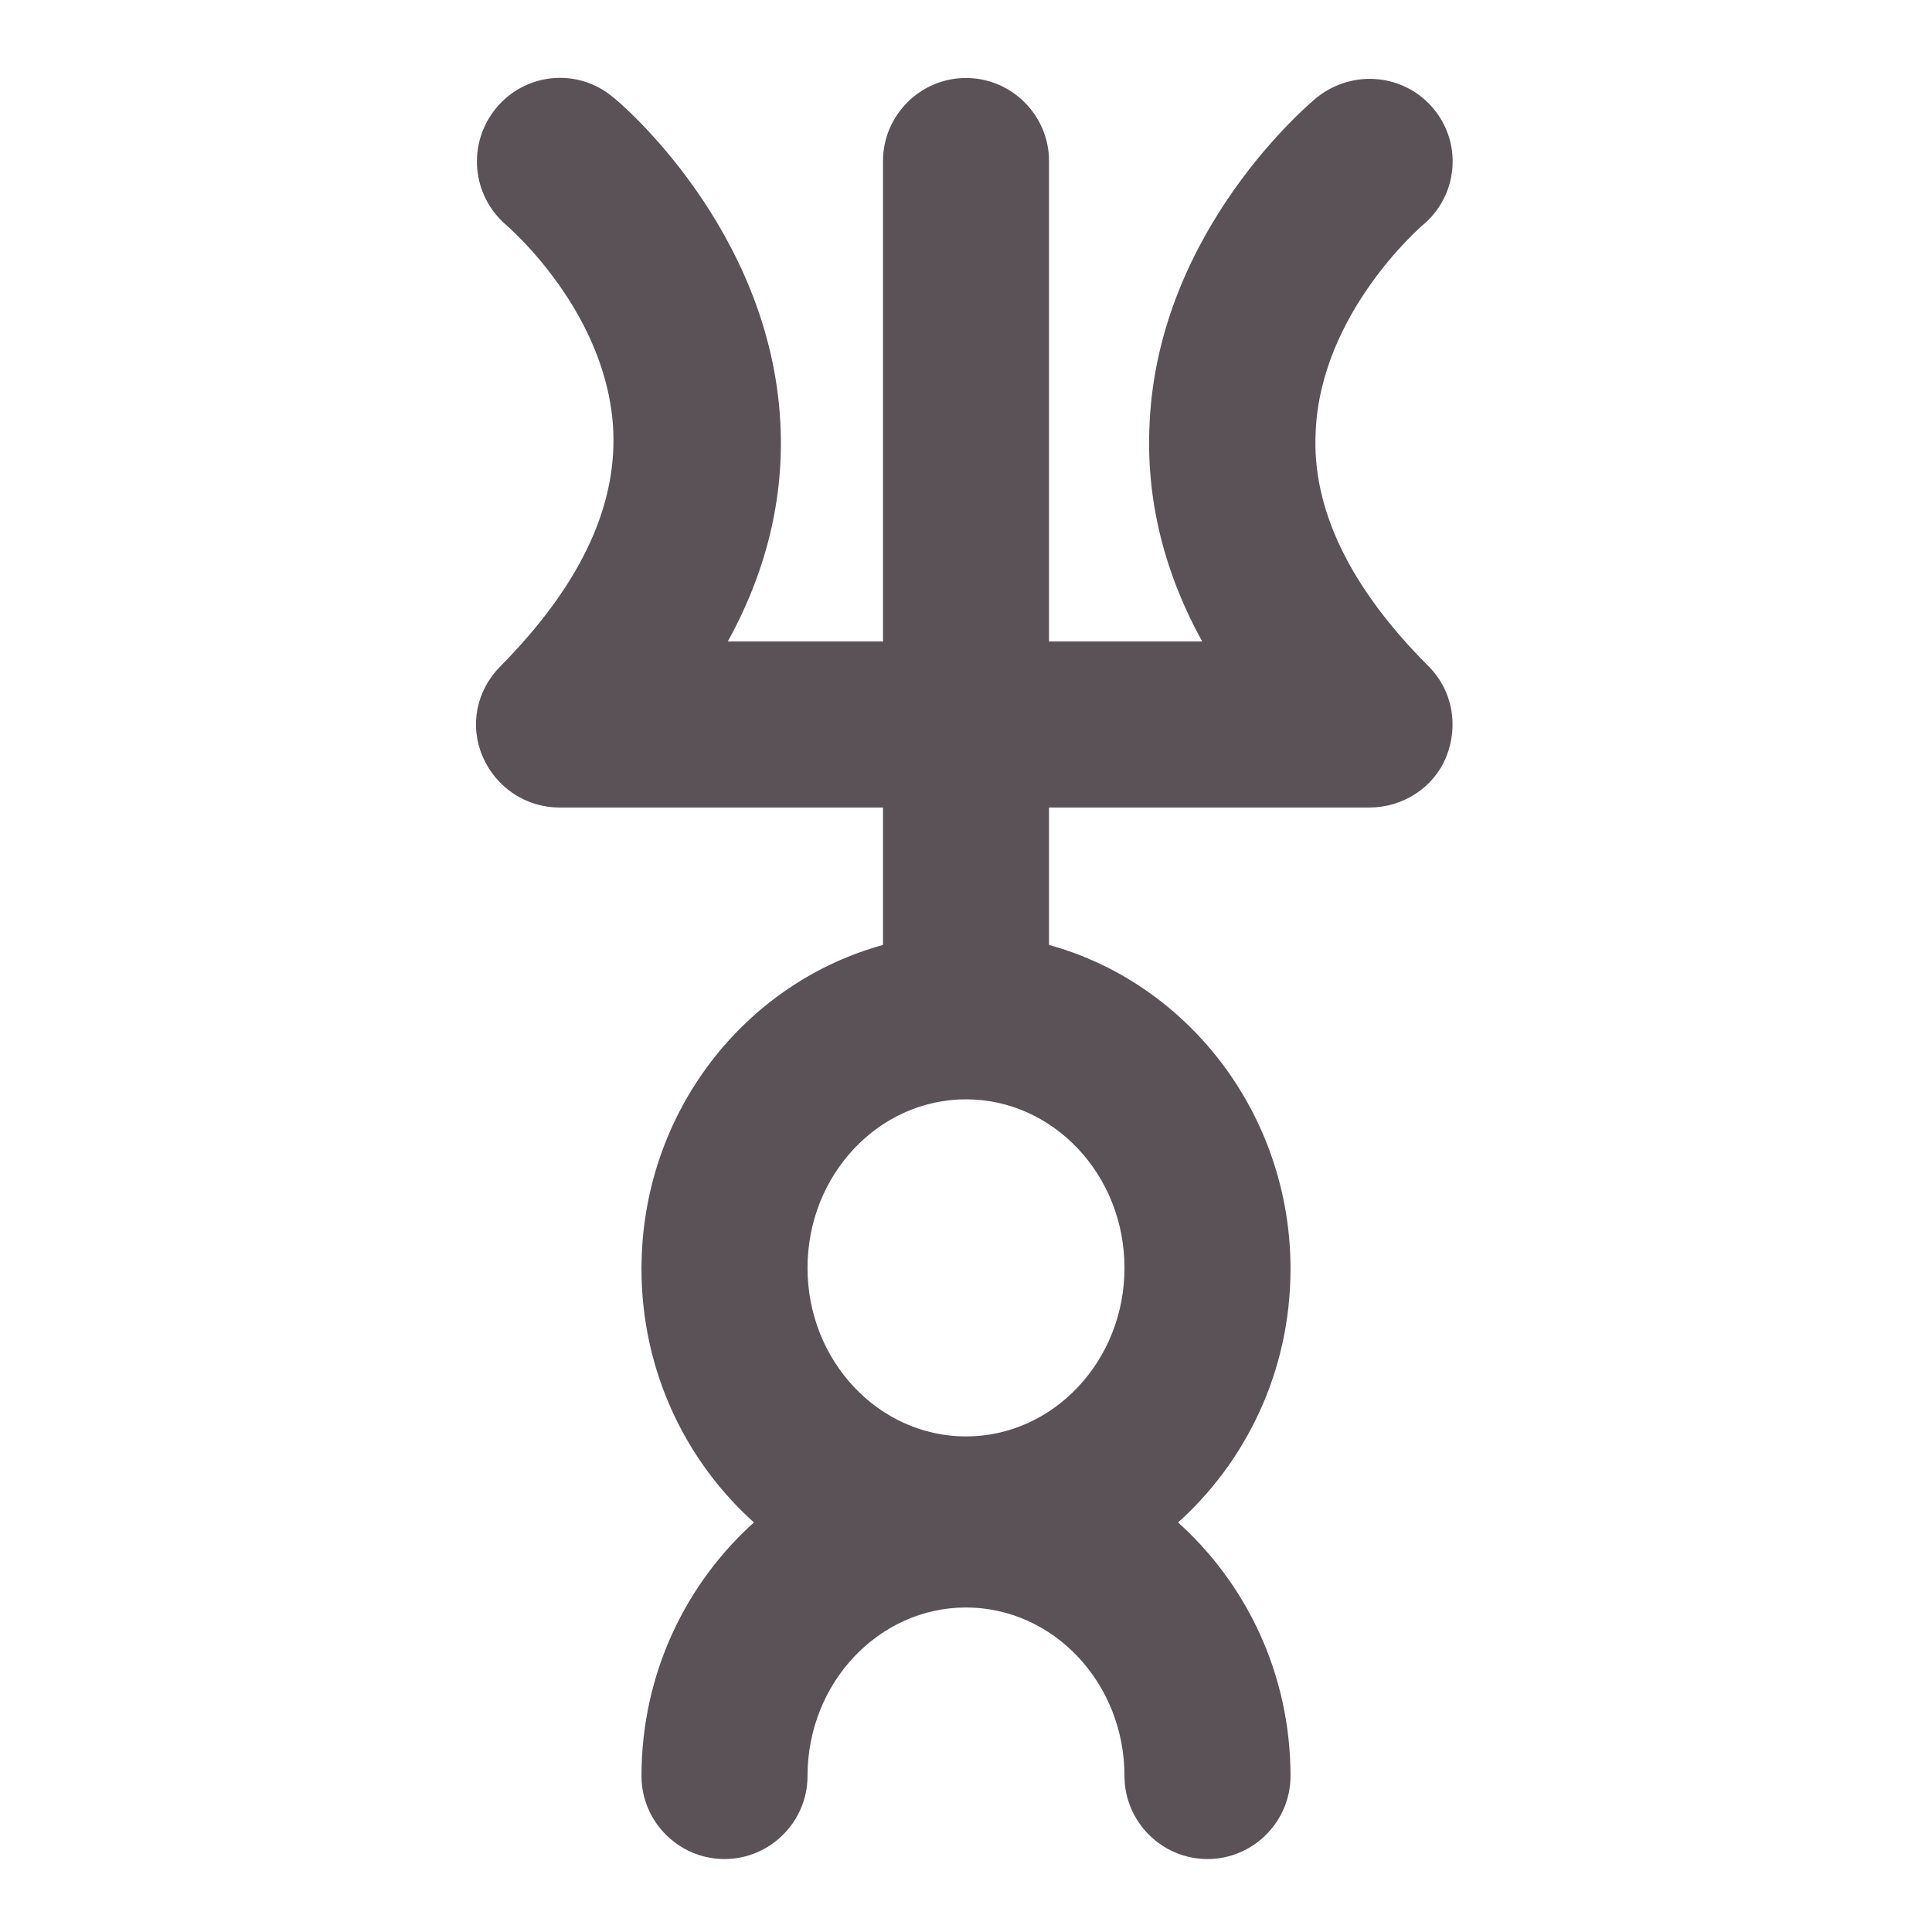
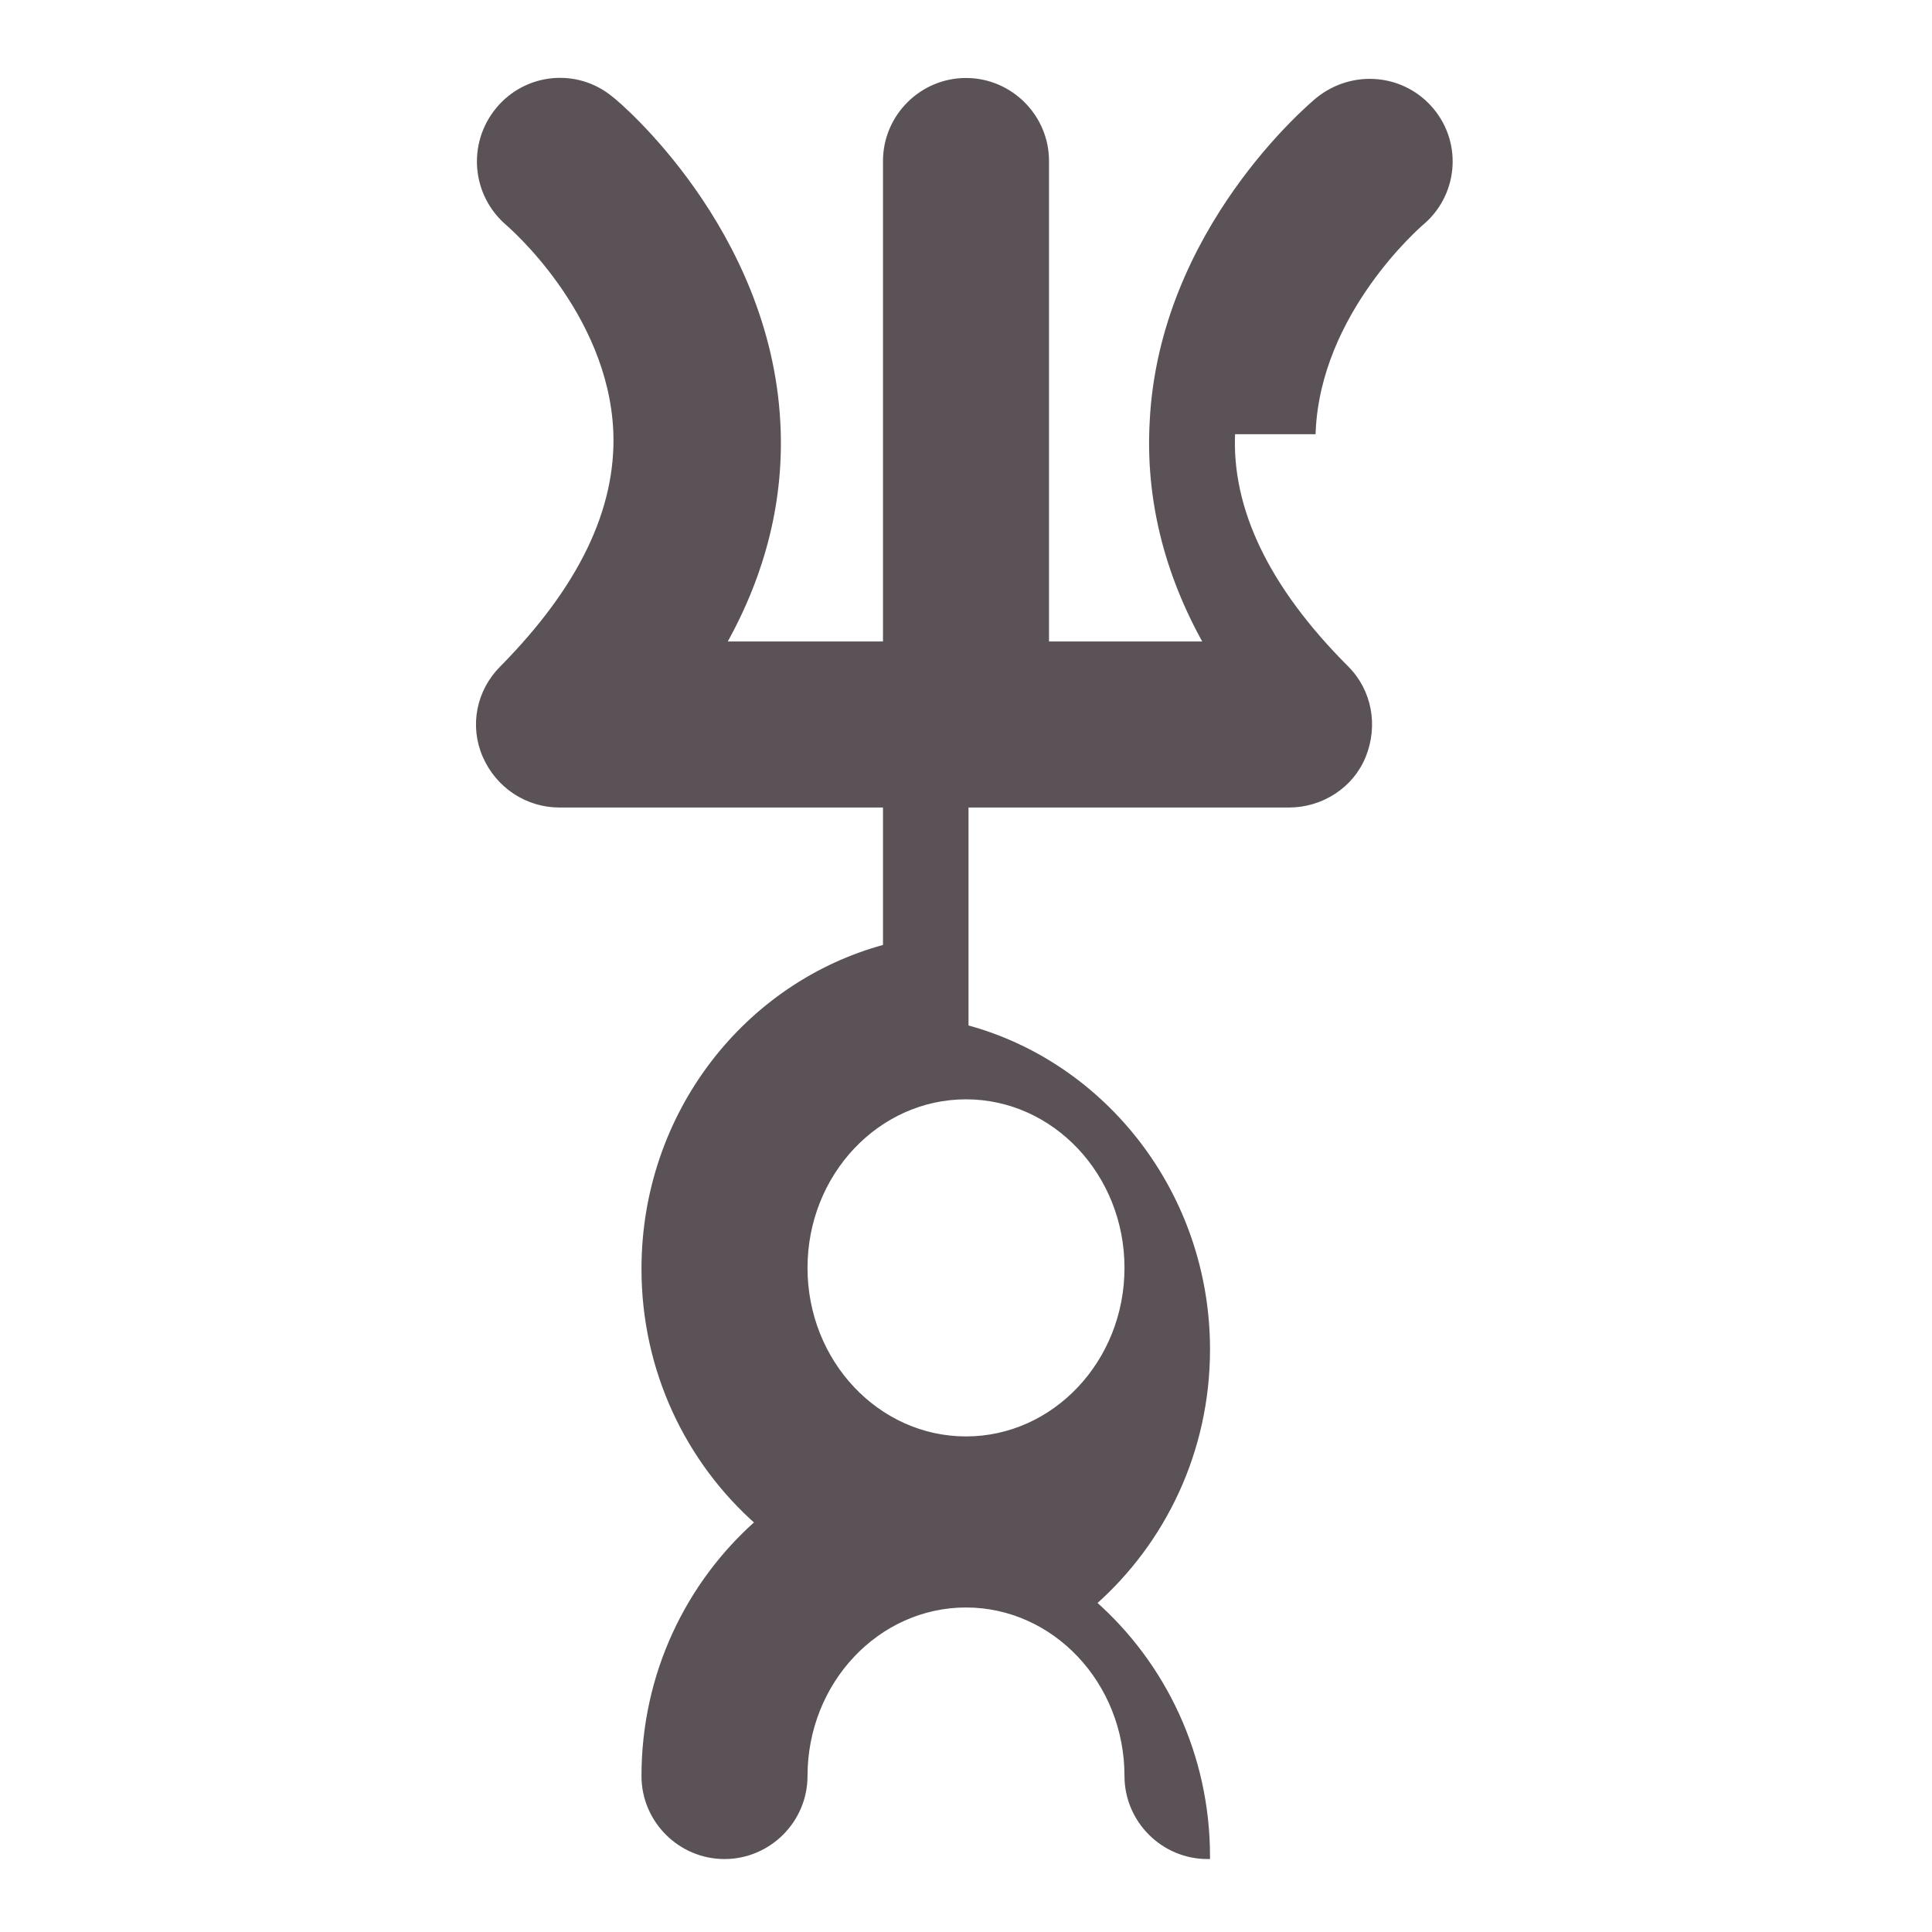
<svg xmlns="http://www.w3.org/2000/svg" fill="#5a5257" stroke="#5a5257" stroke-width=".5" viewBox="0 0 192 192">
  <title>Varuna</title>
-   <path d="M130.5 42.9C131 31 141 22.4 141.2 22.2c3.4-2.8 3.9-7.8 1.1-11.2-2.8-3.4-7.8-3.9-11.3-1.1-.6.5-15.6 13-16.5 32.1-.4 7.5 1.4 14.9 5.4 22H104V16c0-4.4-3.6-8-8-8s-8 3.6-8 8v48H71.9c4-7.1 5.8-14.5 5.4-22-1-19.1-15.9-31.7-16.6-32.2-3.4-2.8-8.4-2.3-11.2 1.1-2.8 3.4-2.4 8.4 1 11.3.1.1 10.2 8.7 10.7 20.7.3 7.8-3.5 15.6-11.3 23.5-2.3 2.3-3 5.7-1.7 8.7s4.2 4.9 7.4 4.9H88v14.1c-13.8 3.7-24 16.6-24 32 0 10.1 4.4 19.1 11.3 25.2-6.9 6.1-11.3 15.1-11.3 25.2 0 4.4 3.6 8 8 8s8-3.6 8-8c0-9.4 7.2-17 16-17s16 7.6 16 17c0 4.4 3.6 8 8 8s8-3.6 8-8c0-10.1-4.4-19.1-11.3-25.2 6.9-6.1 11.3-15.1 11.3-25.2 0-15.3-10.2-28.3-24-32V80h32.1c3.2 0 6.2-1.9 7.4-4.9s.6-6.4-1.7-8.7c-7.9-7.9-11.7-15.8-11.3-23.5zM112 126c0 9.4-7.2 17-16 17s-16-7.6-16-17 7.2-17 16-17 16 7.6 16 17z" />
+   <path d="M130.5 42.9C131 31 141 22.4 141.2 22.2c3.4-2.8 3.9-7.8 1.1-11.2-2.8-3.4-7.8-3.9-11.3-1.1-.6.5-15.6 13-16.5 32.1-.4 7.5 1.4 14.9 5.4 22H104V16c0-4.4-3.6-8-8-8s-8 3.6-8 8v48H71.9c4-7.1 5.8-14.5 5.4-22-1-19.1-15.9-31.7-16.6-32.2-3.4-2.8-8.4-2.3-11.2 1.1-2.8 3.4-2.4 8.4 1 11.3.1.1 10.2 8.7 10.7 20.7.3 7.8-3.5 15.6-11.3 23.5-2.3 2.3-3 5.7-1.7 8.7s4.2 4.9 7.4 4.9H88v14.1c-13.8 3.7-24 16.6-24 32 0 10.1 4.4 19.1 11.3 25.2-6.9 6.1-11.3 15.1-11.3 25.2 0 4.4 3.6 8 8 8s8-3.6 8-8c0-9.4 7.2-17 16-17s16 7.6 16 17c0 4.4 3.6 8 8 8c0-10.1-4.4-19.1-11.3-25.2 6.9-6.1 11.3-15.1 11.3-25.2 0-15.3-10.2-28.3-24-32V80h32.1c3.2 0 6.2-1.9 7.4-4.9s.6-6.4-1.7-8.7c-7.9-7.9-11.7-15.8-11.3-23.5zM112 126c0 9.4-7.2 17-16 17s-16-7.6-16-17 7.2-17 16-17 16 7.6 16 17z" />
</svg>